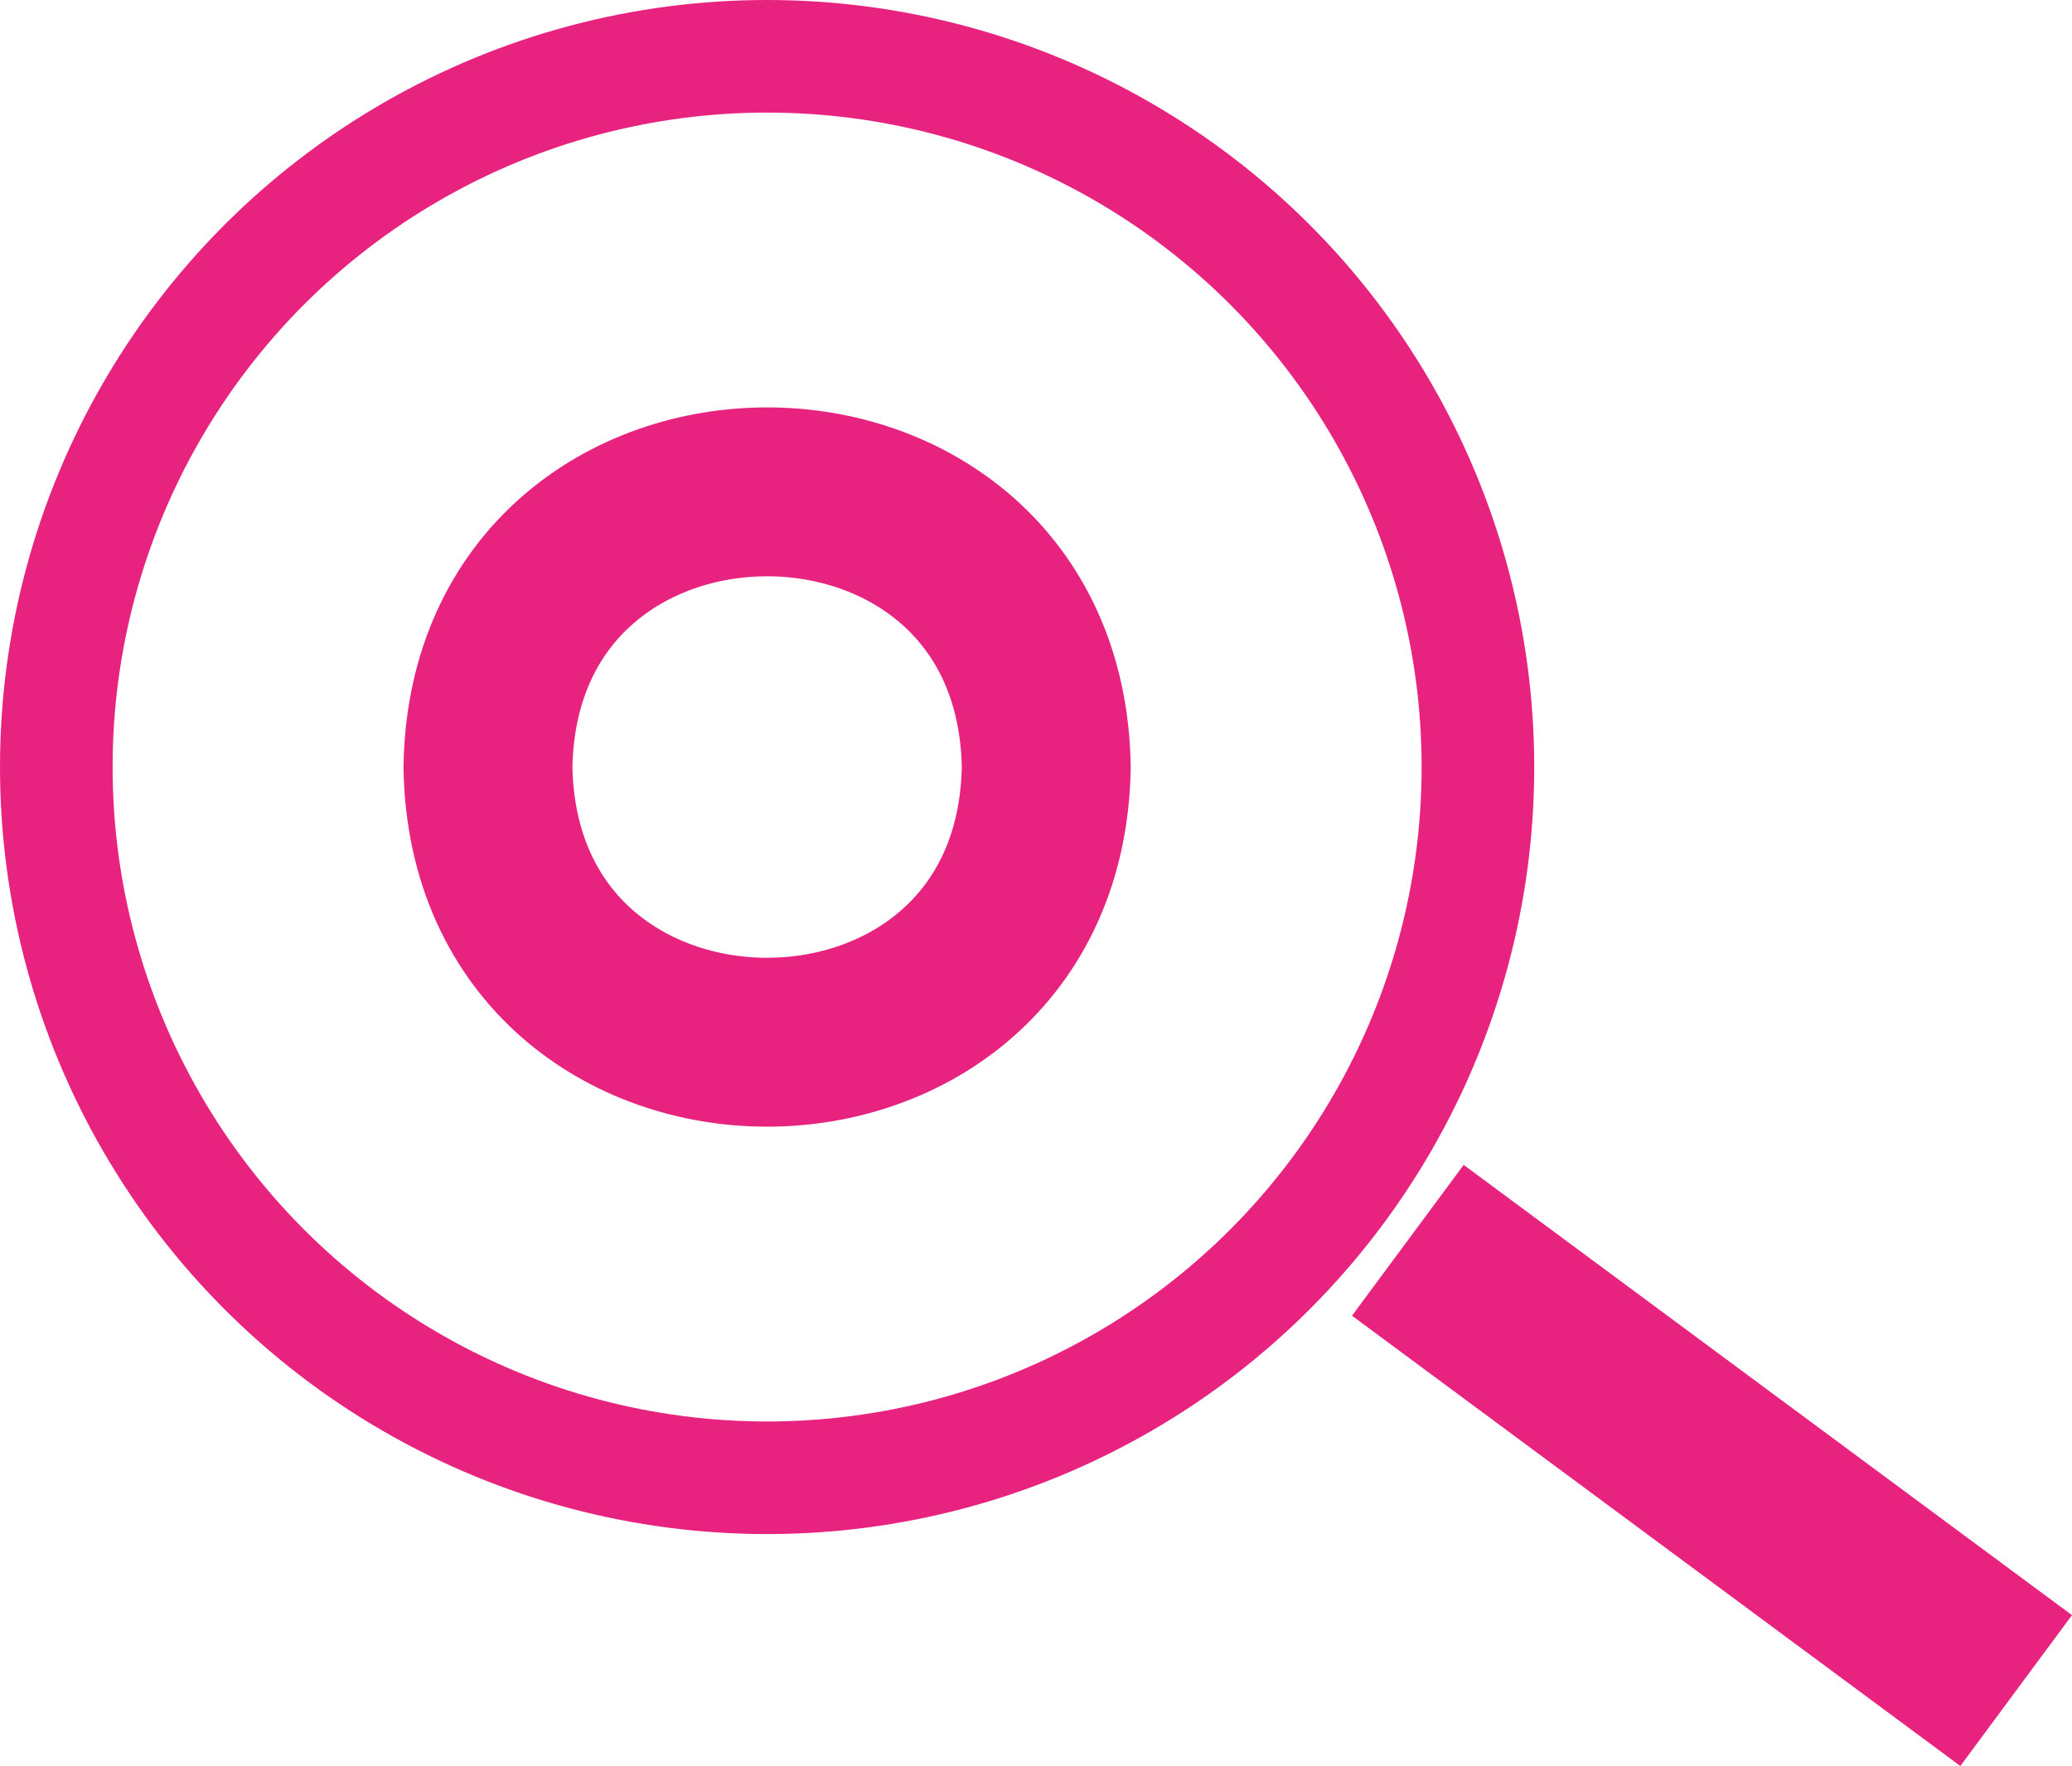
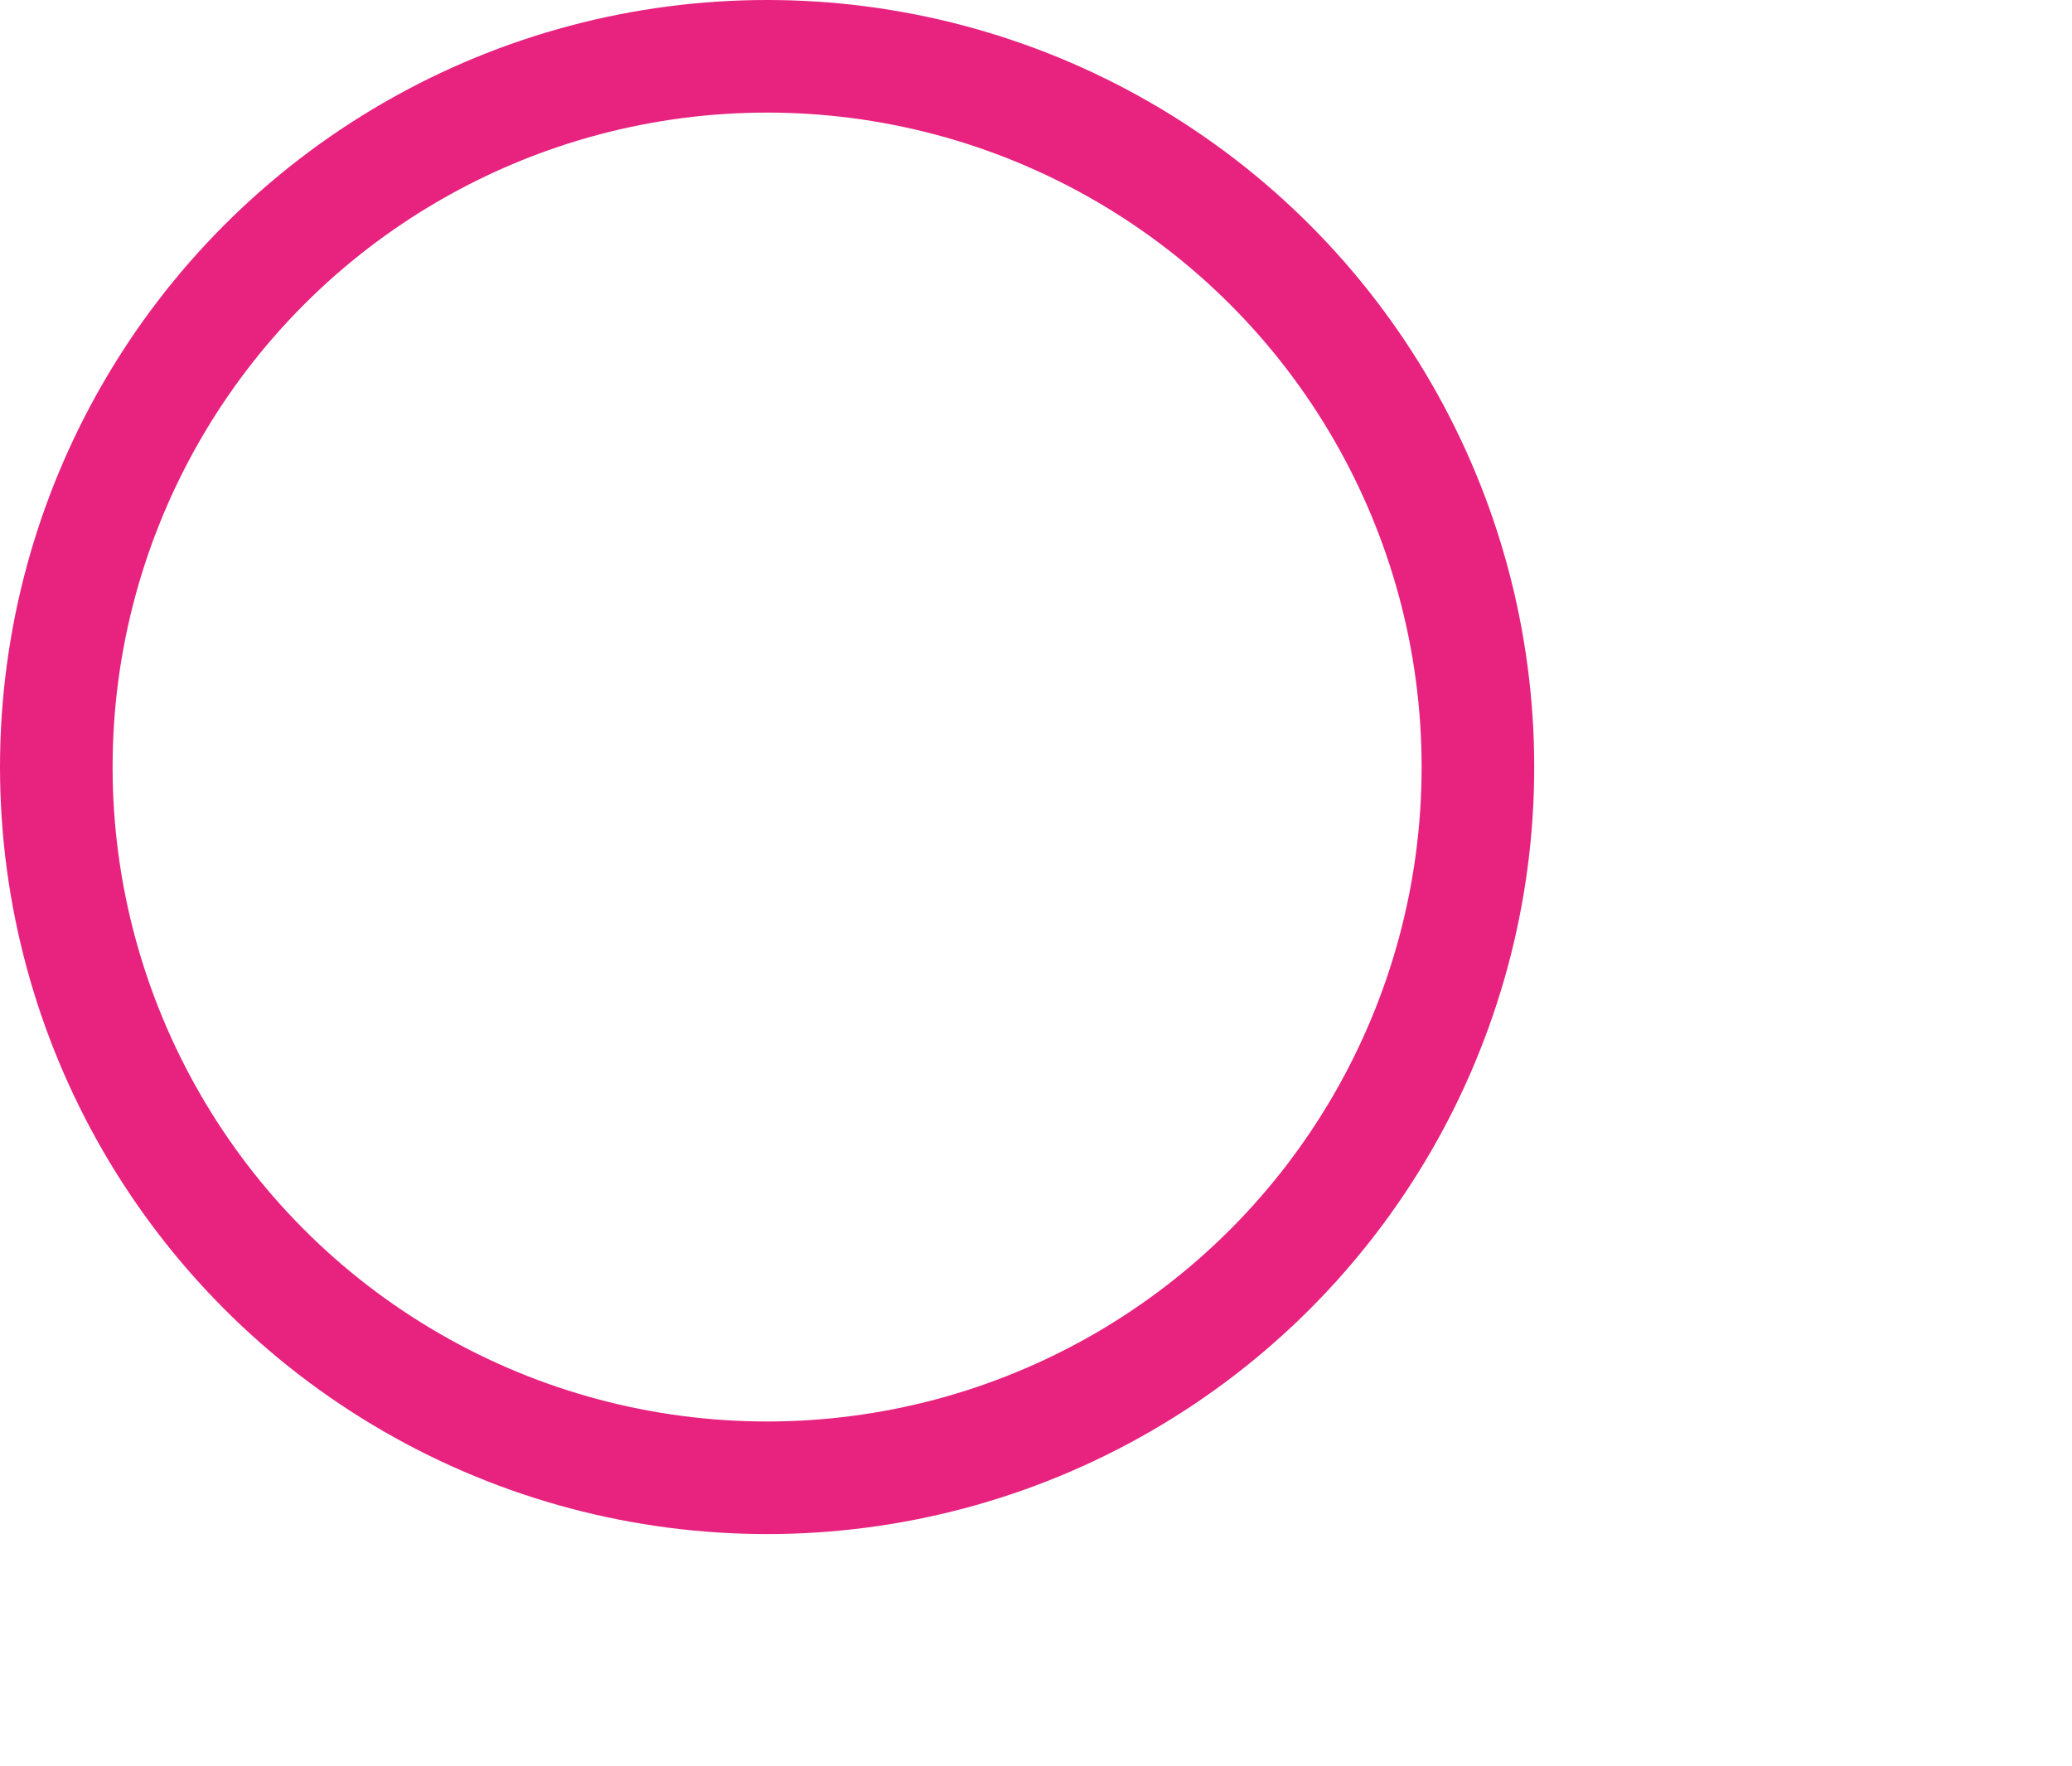
<svg xmlns="http://www.w3.org/2000/svg" id="Laag_1" data-name="Laag 1" viewBox="0 0 220.81 188.21">
  <defs>
    <style>
      .cls-1 {
        stroke-width: 18px;
      }

      .cls-1, .cls-2, .cls-3 {
        fill: none;
        stroke: #e7237f;
        stroke-miterlimit: 10;
      }

      .cls-2 {
        stroke-width: 20px;
      }

      .cls-3 {
        stroke-width: 12px;
      }
    </style>
  </defs>
  <circle class="cls-3" cx="81.75" cy="81.75" r="75.75" />
-   <line class="cls-2" x1="150.03" y1="132.19" x2="214.86" y2="180.18" />
-   <path class="cls-1" d="M111.5,81.75c-.67,39.11-58.84,39.1-59.5,0,.67-39.11,58.84-39.1,59.5,0Z" />
</svg>